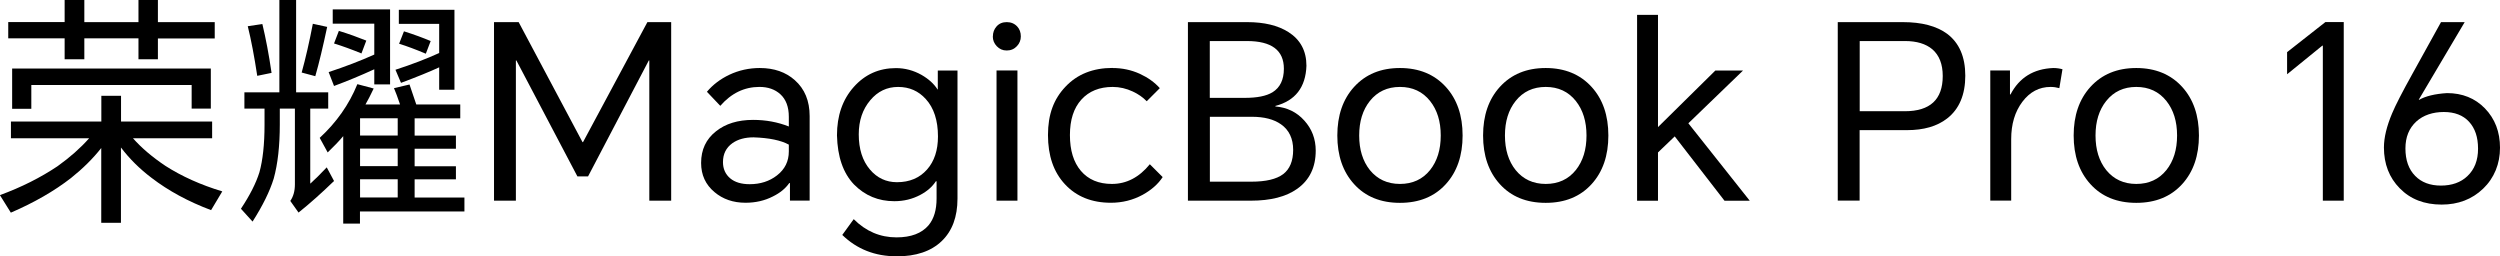
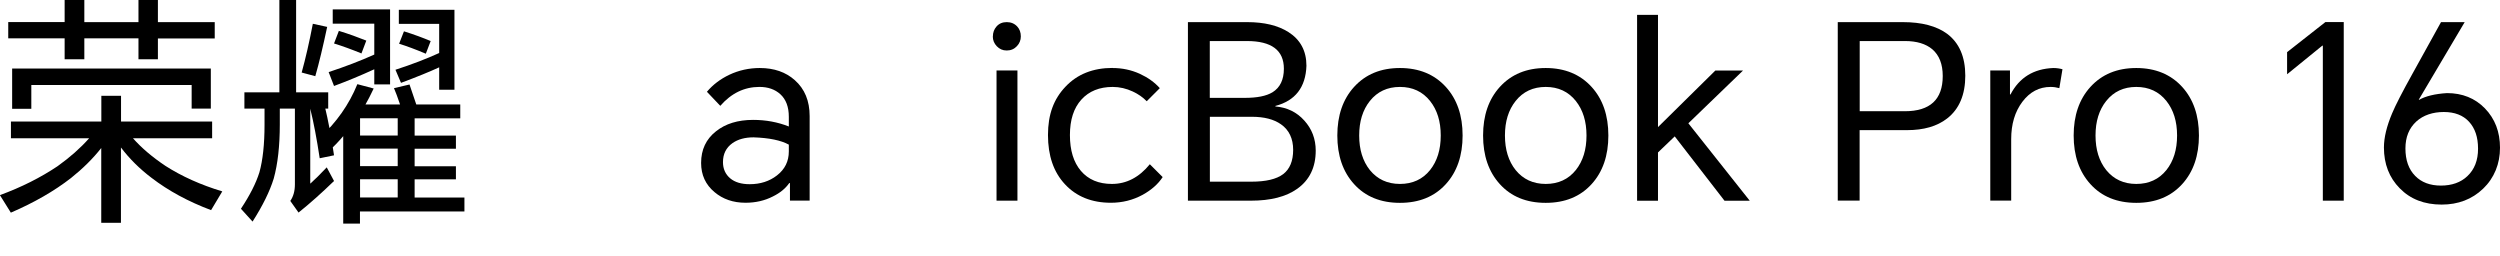
<svg xmlns="http://www.w3.org/2000/svg" id="_图层_2" data-name="图层 2" viewBox="0 0 288.15 29.54">
  <defs>
    <style>
      .cls-1 {
        fill: #000;
        stroke-width: 0px;
      }
    </style>
  </defs>
  <g id="_图层_1-2" data-name="图层 1">
    <g>
      <path class="cls-1" d="M15.32,15.93c.99,1.12,2.24,2.18,3.75,3.19,1.89,1.21,4.07,2.19,6.55,2.94l-1.29,2.16c-2.63-.99-4.92-2.23-6.86-3.72-1.36-1.03-2.54-2.19-3.53-3.5v8.68h-2.27v-8.62c-.95,1.21-2.12,2.37-3.5,3.47-1.92,1.49-4.23,2.82-6.92,3.98l-1.26-2.02c2.48-.91,4.7-2.03,6.64-3.33,1.44-1.03,2.65-2.1,3.64-3.22H1.26v-1.93h10.42v-2.97h2.27v2.97h10.5v1.93h-9.13ZM18.2,4.42v2.41h-2.24v-2.41h-6.24v2.41h-2.27v-2.41H.95v-1.88h6.5V0h2.27v2.55h6.24V0h2.24v2.55h6.55v1.88h-6.55ZM1.4,7.9h22.9v4.62h-2.21v-2.72H3.61v2.74H1.4v-4.65Z" />
-       <path class="cls-1" d="M35.76,12.52v8.65c.5-.45,1.14-1.07,1.9-1.88l.84,1.57c-1.38,1.34-2.74,2.56-4.09,3.64l-.95-1.34c.35-.5.53-1.14.53-1.9v-8.74h-1.74v1.82c0,2.46-.23,4.54-.7,6.24-.45,1.46-1.26,3.11-2.44,4.96l-1.34-1.48c1.03-1.55,1.74-2.95,2.13-4.2.39-1.4.59-3.23.59-5.49v-1.85h-2.32v-1.88h4.03V0h1.93v10.64h3.7v1.88h-2.07ZM28.56,3.02l1.68-.25c.39,1.62.75,3.5,1.06,5.63l-1.65.34c-.34-2.24-.7-4.14-1.09-5.71ZM36.06,2.74l1.65.36c-.49,2.3-.94,4.19-1.37,5.68l-1.57-.42c.45-1.62.88-3.5,1.29-5.63ZM42.11,12.04h4c-.28-.82-.51-1.45-.7-1.88l1.79-.42c.26.77.52,1.53.78,2.3h5.07v1.6h-5.26v1.99h4.76v1.51h-4.76v2.02h4.76v1.51h-4.76v2.1h5.74v1.6h-12.04v1.4h-1.93v-10.08c-.45.54-1.05,1.17-1.79,1.88l-.92-1.68c1.94-1.79,3.39-3.85,4.34-6.19l1.88.5c-.35.75-.67,1.36-.95,1.85ZM43.15,7.98c-1.59.73-3.14,1.37-4.65,1.93l-.62-1.6c1.88-.62,3.64-1.29,5.26-2.02v-3.56h-4.79v-1.65h6.61v8.65h-1.82v-1.76ZM39.06,3.56c1.14.35,2.19.73,3.16,1.12l-.56,1.48c-1.14-.47-2.19-.85-3.16-1.15l.56-1.46ZM45.84,15.62v-1.99h-4.34v1.99h4.34ZM45.84,19.15v-2.02h-4.34v2.02h4.34ZM45.84,22.76v-2.1h-4.34v2.1h4.34ZM50.62,7.76c-1.08.5-2.55,1.1-4.4,1.79l-.64-1.51c1.94-.63,3.62-1.28,5.04-1.93v-3.36h-4.65v-1.62h6.41v9.21h-1.76v-2.58ZM46.56,3.61c1.18.37,2.2.75,3.08,1.12l-.56,1.46c-1.16-.49-2.18-.87-3.08-1.15l.56-1.43Z" />
-       <path class="cls-1" d="M59.78,2.55l7.36,13.83h.06l7.42-13.83h2.74v20.58h-2.52V6.97h-.06l-7,13.36h-1.23l-7.03-13.36h-.06v16.16h-2.52V2.55h2.83Z" />
+       <path class="cls-1" d="M35.76,12.52v8.65c.5-.45,1.14-1.07,1.9-1.88l.84,1.57c-1.38,1.34-2.74,2.56-4.09,3.64l-.95-1.34c.35-.5.53-1.14.53-1.9v-8.74h-1.74v1.82c0,2.46-.23,4.54-.7,6.24-.45,1.46-1.26,3.11-2.44,4.96l-1.34-1.48c1.03-1.55,1.74-2.95,2.13-4.2.39-1.4.59-3.23.59-5.49v-1.85h-2.32v-1.88h4.03V0h1.93v10.64h3.7v1.88h-2.07Zl1.68-.25c.39,1.62.75,3.5,1.06,5.63l-1.65.34c-.34-2.24-.7-4.14-1.09-5.71ZM36.06,2.74l1.65.36c-.49,2.3-.94,4.19-1.37,5.68l-1.57-.42c.45-1.62.88-3.5,1.29-5.63ZM42.11,12.04h4c-.28-.82-.51-1.45-.7-1.88l1.79-.42c.26.77.52,1.53.78,2.3h5.07v1.6h-5.26v1.99h4.76v1.51h-4.76v2.02h4.76v1.51h-4.76v2.1h5.74v1.6h-12.04v1.4h-1.93v-10.08c-.45.54-1.05,1.17-1.79,1.88l-.92-1.68c1.94-1.79,3.39-3.85,4.34-6.19l1.88.5c-.35.75-.67,1.36-.95,1.85ZM43.15,7.98c-1.59.73-3.14,1.37-4.65,1.93l-.62-1.6c1.88-.62,3.64-1.29,5.26-2.02v-3.56h-4.79v-1.65h6.61v8.65h-1.82v-1.76ZM39.06,3.56c1.14.35,2.19.73,3.16,1.12l-.56,1.48c-1.14-.47-2.19-.85-3.16-1.15l.56-1.46ZM45.84,15.62v-1.99h-4.34v1.99h4.34ZM45.84,19.15v-2.02h-4.34v2.02h4.34ZM45.84,22.76v-2.1h-4.34v2.1h4.34ZM50.62,7.76c-1.08.5-2.55,1.1-4.4,1.79l-.64-1.51c1.94-.63,3.62-1.28,5.04-1.93v-3.36h-4.65v-1.62h6.41v9.21h-1.76v-2.58ZM46.56,3.61c1.18.37,2.2.75,3.08,1.12l-.56,1.46c-1.16-.49-2.18-.87-3.08-1.15l.56-1.43Z" />
      <path class="cls-1" d="M87.58,7.84c1.64,0,2.99.47,4.03,1.4,1.14,1.01,1.71,2.39,1.71,4.14v9.74h-2.27v-2.02h-.08c-.43.62-1.05,1.13-1.88,1.54-.95.49-2.01.73-3.16.73-1.42,0-2.61-.41-3.58-1.23-1.03-.86-1.54-1.98-1.54-3.36,0-1.53.57-2.74,1.71-3.64,1.1-.88,2.53-1.32,4.28-1.32,1.46,0,2.83.25,4.12.76v-1.12c0-1.14-.33-2.01-.98-2.6-.62-.56-1.42-.84-2.41-.84-1.74,0-3.24.73-4.51,2.18l-1.54-1.62c.69-.82,1.55-1.47,2.58-1.96,1.1-.52,2.28-.78,3.53-.78ZM83.33,18.68c0,.78.28,1.41.84,1.88.54.45,1.29.67,2.24.67,1.23,0,2.28-.34,3.14-1.01.92-.71,1.37-1.63,1.37-2.77v-.78c-.91-.5-2.27-.78-4.06-.84-.99,0-1.8.22-2.44.67-.73.52-1.09,1.25-1.09,2.18Z" />
-       <path class="cls-1" d="M103.32,29.54c-2.46,0-4.55-.82-6.24-2.46l1.32-1.82c1.4,1.4,3.04,2.1,4.93,2.1,1.68,0,2.91-.47,3.7-1.4.62-.75.92-1.77.92-3.08v-1.99h-.08c-.41.63-1.01,1.16-1.79,1.57-.92.49-1.91.73-3,.73-1.83,0-3.38-.64-4.65-1.93-1.25-1.31-1.9-3.19-1.96-5.66,0-2.26.64-4.12,1.93-5.57s2.91-2.18,4.87-2.18c1.03,0,2.01.26,2.94.78.82.47,1.44,1.03,1.85,1.68h.03v-2.18h2.27v14.76c0,2.11-.61,3.74-1.82,4.9-1.23,1.18-2.97,1.76-5.21,1.76ZM98.98,15.48c0,1.7.43,3.05,1.29,4.06.82.97,1.86,1.46,3.11,1.46,1.46,0,2.61-.49,3.47-1.46.84-.95,1.26-2.22,1.26-3.81,0-1.85-.47-3.29-1.4-4.31-.84-.93-1.9-1.4-3.19-1.4s-2.36.51-3.22,1.54c-.88,1.05-1.32,2.35-1.32,3.92Z" />
      <path class="cls-1" d="M114.44,4.2c0-.45.14-.83.42-1.15.3-.34.69-.5,1.18-.5s.89.17,1.2.5c.28.3.42.68.42,1.15,0,.43-.15.8-.45,1.12-.32.34-.71.5-1.18.5s-.83-.17-1.15-.5c-.3-.32-.45-.69-.45-1.12ZM114.86,23.13v-15.01h2.41v15.01h-2.41Z" />
      <path class="cls-1" d="M128.24,7.84c1.1,0,2.15.22,3.14.67.93.43,1.7.98,2.3,1.65l-1.51,1.51c-.43-.45-.96-.82-1.6-1.12-.75-.35-1.52-.53-2.32-.53-1.53,0-2.73.49-3.61,1.46-.88.97-1.32,2.33-1.32,4.09s.42,3.13,1.26,4.12c.86,1.01,2.05,1.51,3.58,1.51,1.68,0,3.14-.76,4.37-2.27l1.48,1.48c-.52.8-1.29,1.48-2.3,2.04-1.14.62-2.36.92-3.67.92-2.2,0-3.97-.71-5.29-2.13-1.31-1.4-1.96-3.29-1.96-5.68s.67-4.15,2.02-5.57c1.36-1.44,3.17-2.16,5.43-2.16Z" />
      <path class="cls-1" d="M136.92,23.13V2.55h6.83c1.96,0,3.55.38,4.76,1.15,1.38.88,2.07,2.17,2.07,3.89-.09,2.48-1.29,4.02-3.58,4.62v.06c1.34.11,2.46.65,3.33,1.62.88.97,1.32,2.13,1.32,3.47,0,1.92-.71,3.39-2.13,4.4-1.29.92-3.07,1.37-5.35,1.37h-7.25ZM139.44,11.28h4.03c1.42,0,2.48-.21,3.19-.64.88-.54,1.32-1.45,1.32-2.72,0-2.13-1.42-3.19-4.26-3.19h-4.28v6.55ZM139.44,20.94h4.79c1.68,0,2.9-.29,3.67-.87.76-.58,1.15-1.51,1.15-2.8s-.47-2.29-1.4-2.94c-.82-.58-1.94-.87-3.36-.87h-4.84v7.48Z" />
      <path class="cls-1" d="M154.14,15.62c0-2.31.64-4.18,1.93-5.6,1.33-1.46,3.09-2.18,5.29-2.18s3.97.73,5.29,2.18c1.29,1.42,1.93,3.29,1.93,5.6s-.64,4.18-1.93,5.6c-1.31,1.44-3.07,2.16-5.29,2.16s-3.99-.72-5.29-2.16c-1.29-1.42-1.93-3.29-1.93-5.6ZM156.66,15.62c0,1.62.41,2.95,1.23,3.98.86,1.06,2.02,1.6,3.47,1.6s2.61-.53,3.47-1.6c.82-1.03,1.23-2.35,1.23-3.98s-.41-2.95-1.23-3.98c-.86-1.08-2.02-1.62-3.47-1.62s-2.61.54-3.47,1.62c-.82,1.03-1.23,2.35-1.23,3.98Z" />
      <path class="cls-1" d="M170.94,15.62c0-2.31.64-4.18,1.93-5.6,1.33-1.46,3.09-2.18,5.29-2.18s3.97.73,5.29,2.18c1.29,1.42,1.93,3.29,1.93,5.6s-.64,4.18-1.93,5.6c-1.31,1.44-3.07,2.16-5.29,2.16s-3.99-.72-5.29-2.16c-1.29-1.42-1.93-3.29-1.93-5.6ZM173.46,15.62c0,1.62.41,2.95,1.23,3.98.86,1.06,2.02,1.6,3.47,1.6s2.61-.53,3.47-1.6c.82-1.03,1.23-2.35,1.23-3.98s-.41-2.95-1.23-3.98c-.86-1.08-2.02-1.62-3.47-1.62s-2.61.54-3.47,1.62c-.82,1.03-1.23,2.35-1.23,3.98Z" />
      <path class="cls-1" d="M188.69,23.13V1.71h2.41v12.94l6.61-6.52h3.19l-6.3,6.08,7.08,8.93h-2.91l-5.74-7.42-1.93,1.85v5.57h-2.41Z" />
      <path class="cls-1" d="M211.82,23.13V2.55h7.5c2.18,0,3.88.45,5.1,1.34,1.4,1.05,2.1,2.66,2.1,4.84s-.7,3.85-2.1,4.93c-1.16.9-2.7,1.34-4.62,1.34h-5.46v8.12h-2.52ZM214.34,12.82h5.21c2.91,0,4.37-1.35,4.37-4.06,0-1.36-.4-2.39-1.2-3.08-.75-.63-1.8-.95-3.16-.95h-5.21v8.09Z" />
      <path class="cls-1" d="M229.4,23.13v-15.01h2.27v2.77h.06c1.01-1.94,2.65-2.96,4.93-3.05.37,0,.73.05,1.06.14l-.36,2.18c-.32-.09-.65-.14-1.01-.14-1.31,0-2.39.57-3.25,1.71-.86,1.14-1.29,2.58-1.29,4.31v7.08h-2.41Z" />
      <path class="cls-1" d="M239.01,15.62c0-2.31.64-4.18,1.93-5.6,1.33-1.46,3.09-2.18,5.29-2.18s3.97.73,5.29,2.18c1.29,1.42,1.93,3.29,1.93,5.6s-.64,4.18-1.93,5.6c-1.31,1.44-3.07,2.16-5.29,2.16s-3.99-.72-5.29-2.16c-1.29-1.42-1.93-3.29-1.93-5.6ZM241.53,15.62c0,1.62.41,2.95,1.23,3.98.86,1.06,2.02,1.6,3.47,1.6s2.61-.53,3.47-1.6c.82-1.03,1.23-2.35,1.23-3.98s-.41-2.95-1.23-3.98c-.86-1.08-2.02-1.62-3.47-1.62s-2.61.54-3.47,1.62c-.82,1.03-1.23,2.35-1.23,3.98Z" />
      <path class="cls-1" d="M270.14,2.55v20.58h-2.41V5.26h-.06l-4.06,3.3v-2.55l4.42-3.47h2.1Z" />
      <path class="cls-1" d="M281.34,2.55h2.74l-5.29,8.93.03.03c.75-.43,1.82-.69,3.22-.78,1.77,0,3.23.59,4.37,1.76,1.16,1.2,1.74,2.71,1.74,4.54s-.65,3.48-1.96,4.73c-1.27,1.21-2.86,1.82-4.76,1.82-2,0-3.61-.62-4.84-1.88-1.21-1.23-1.82-2.8-1.82-4.7,0-1.14.32-2.46.95-3.95.39-.93,1.16-2.43,2.3-4.48l3.33-6.02ZM277.25,17.11c0,1.34.37,2.4,1.12,3.16.73.75,1.72,1.12,2.97,1.12s2.29-.36,3.05-1.09c.82-.77,1.23-1.82,1.23-3.16s-.35-2.36-1.04-3.11c-.69-.75-1.66-1.12-2.91-1.12s-2.36.36-3.16,1.09c-.84.77-1.26,1.8-1.26,3.11Z" />
    </g>
  </g>
</svg>